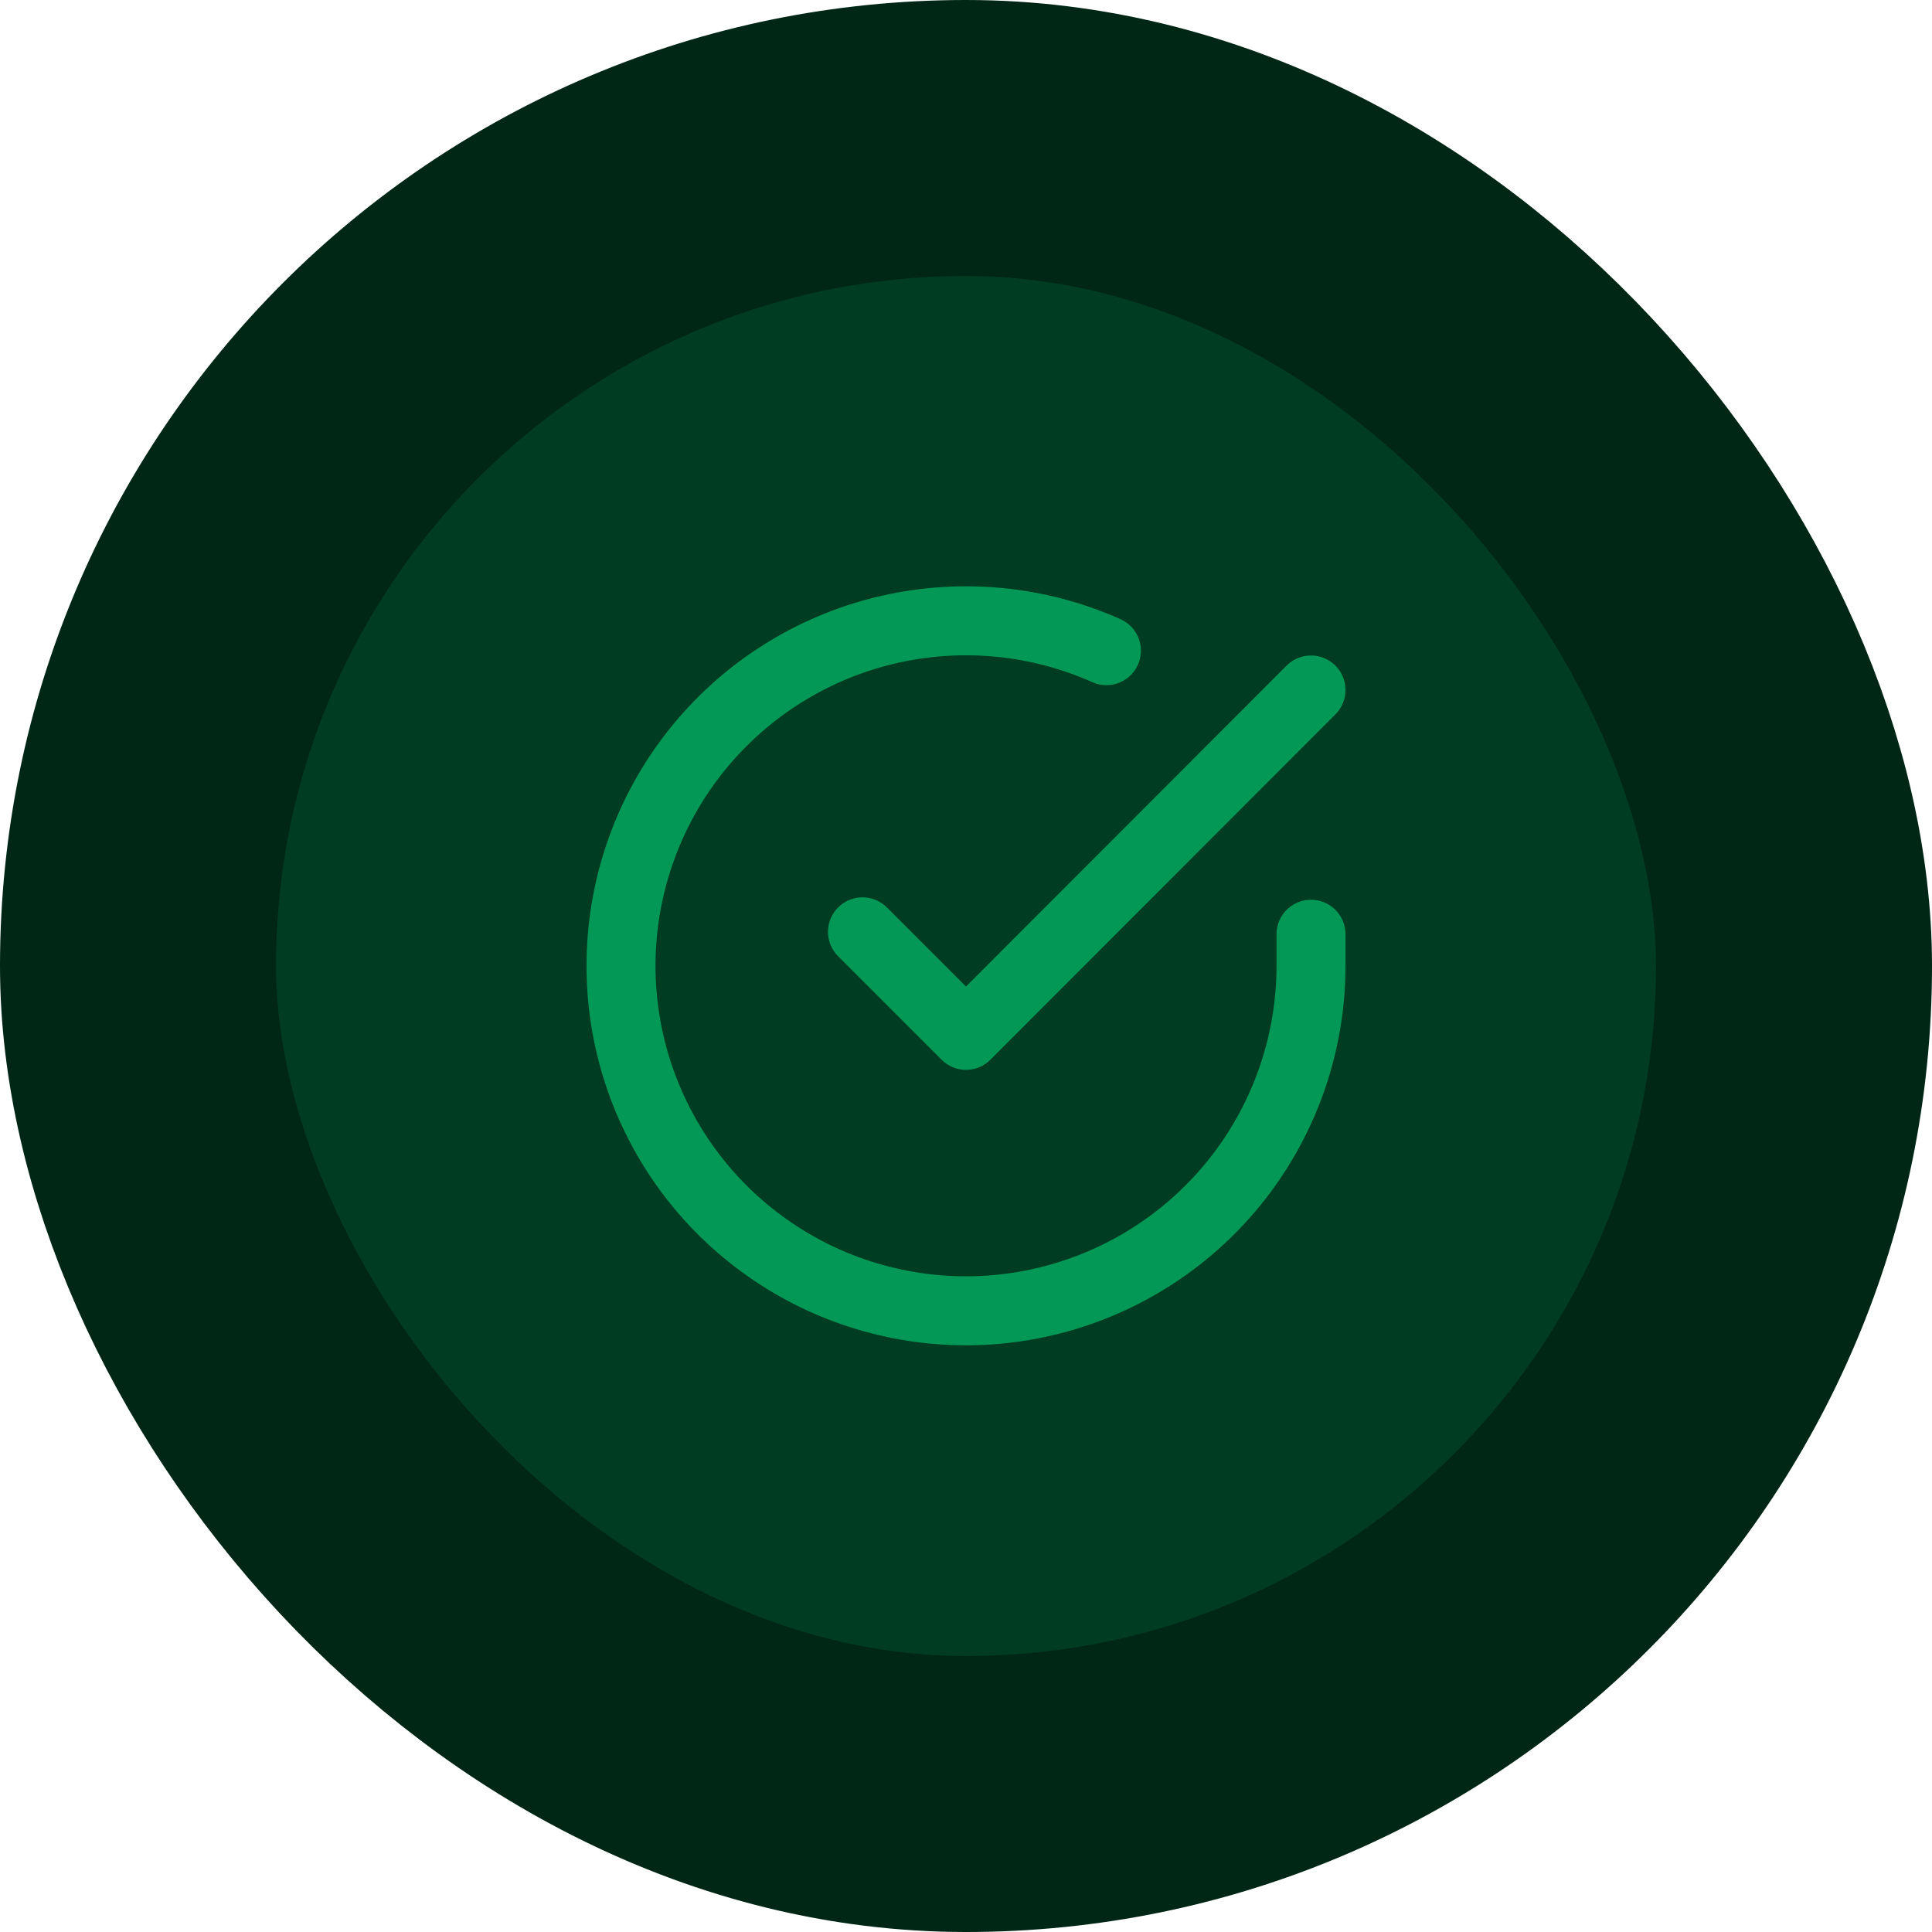
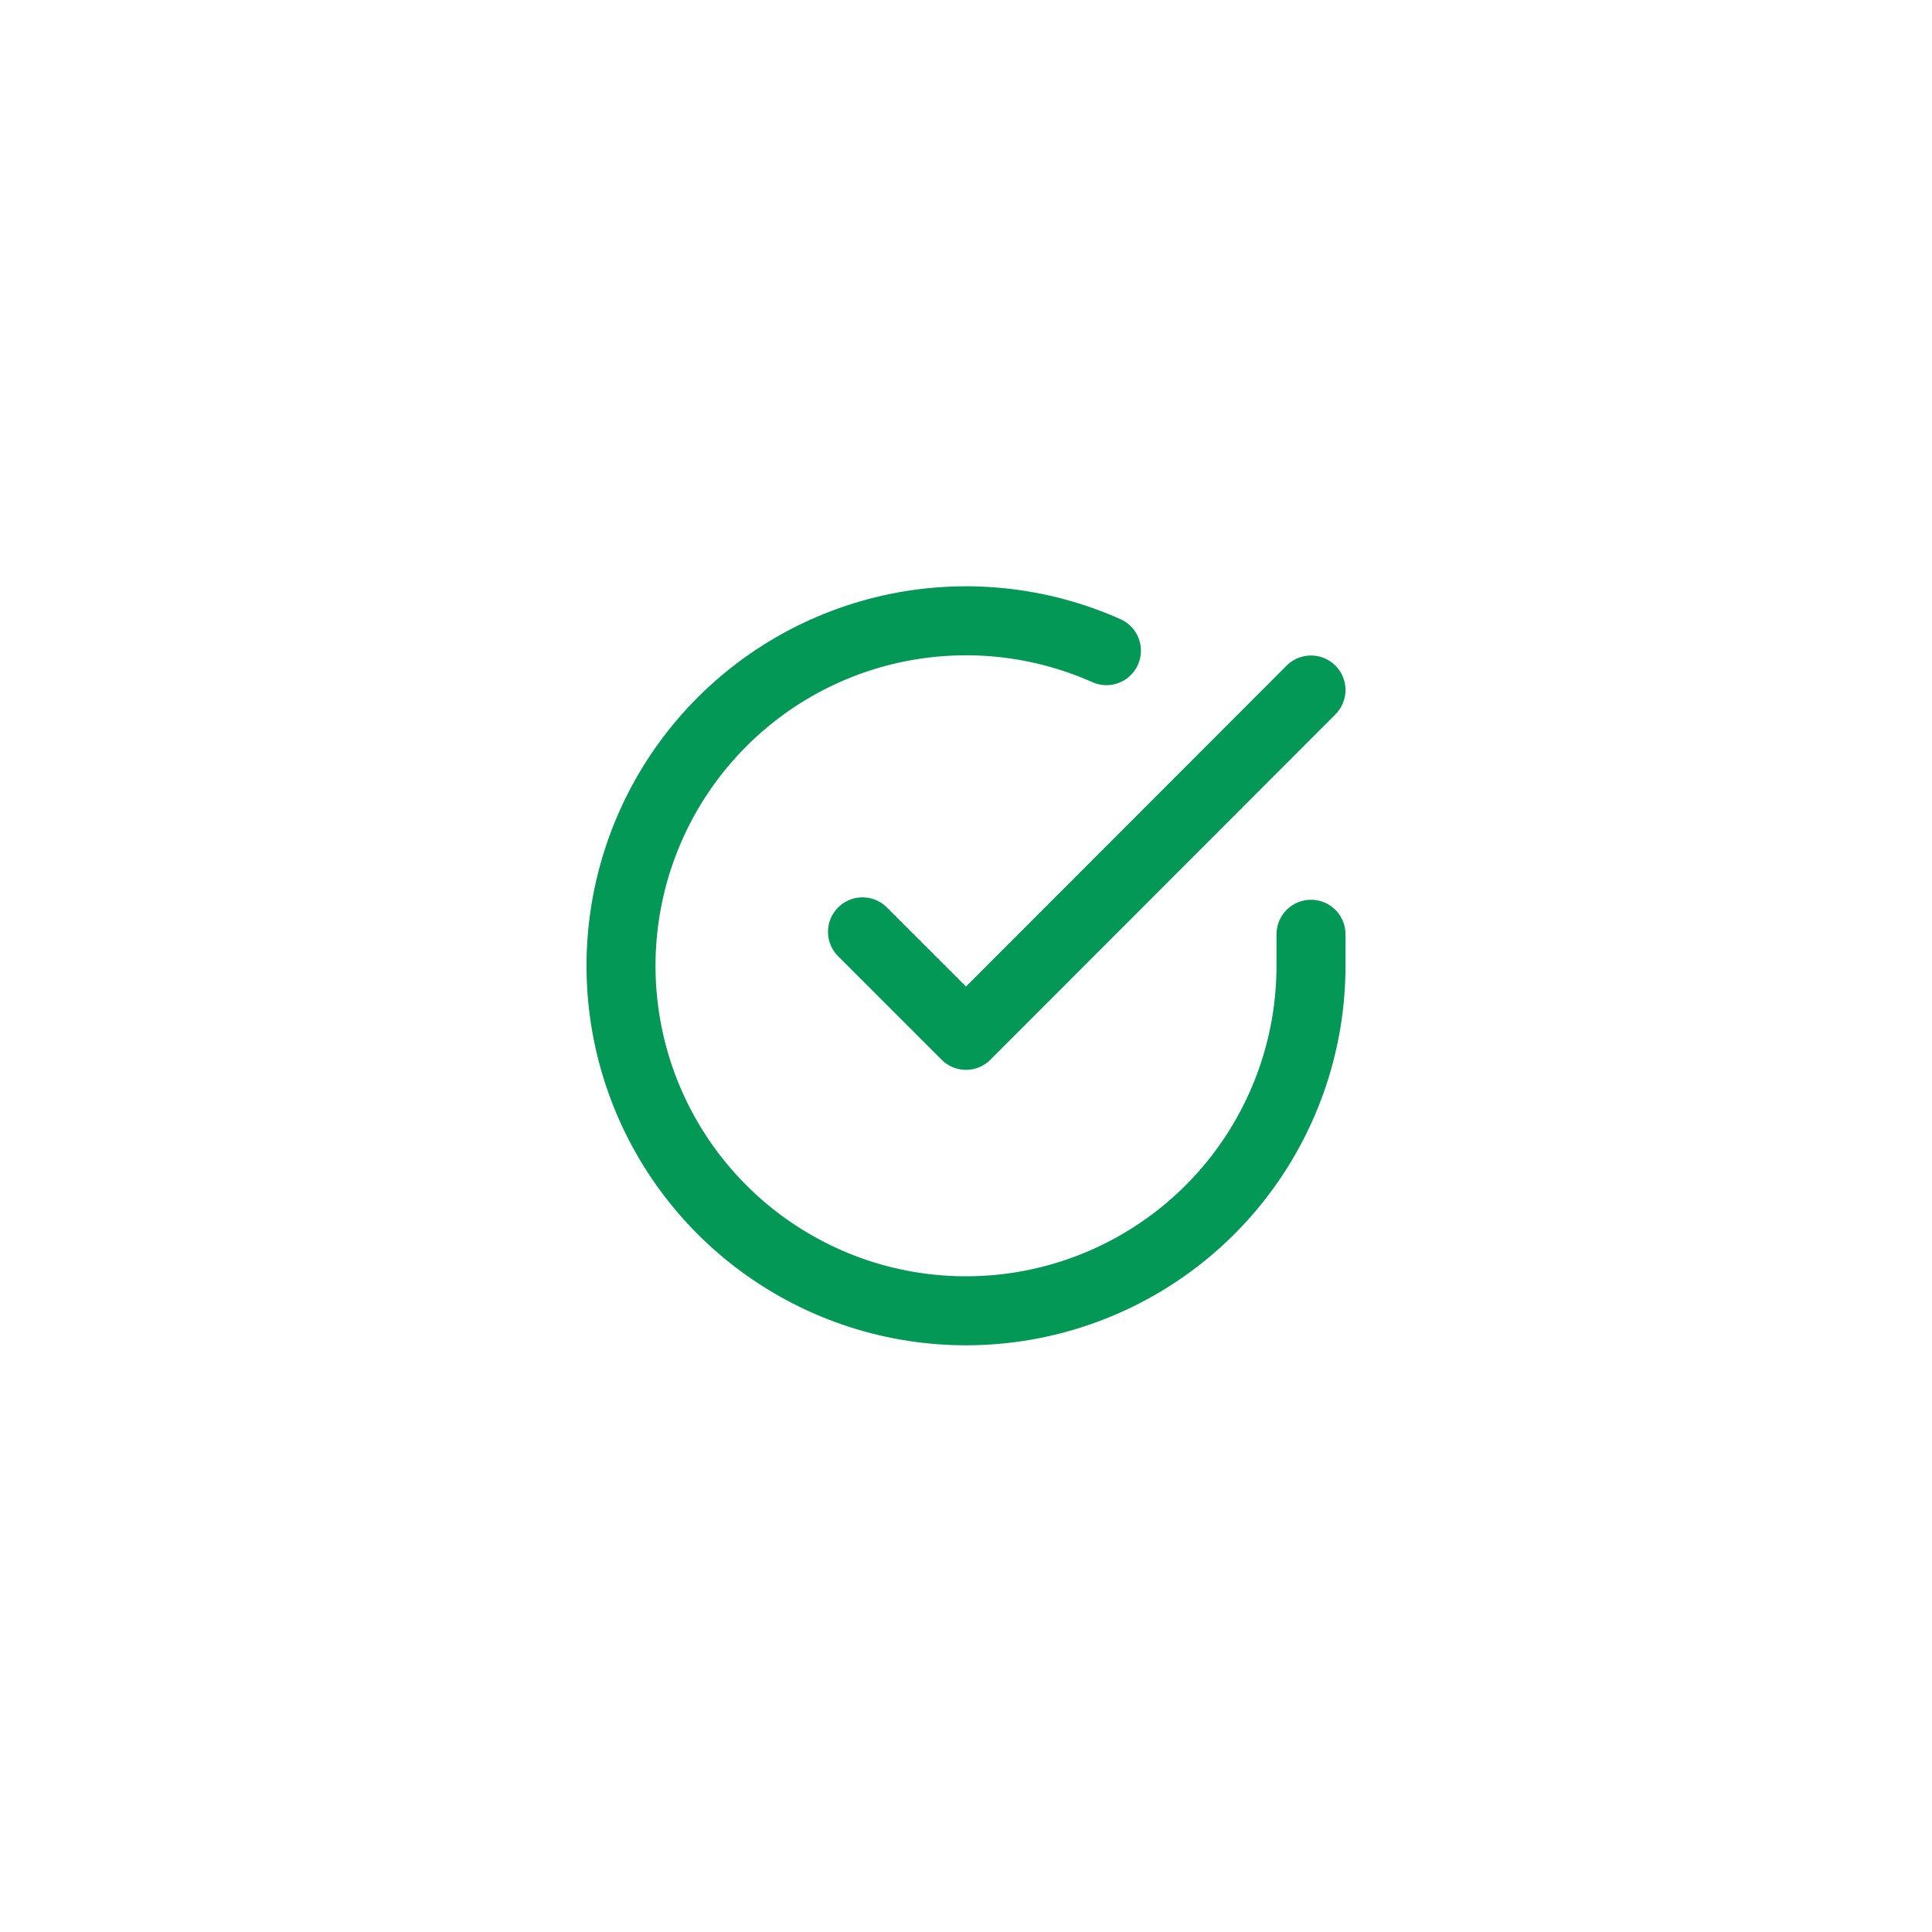
<svg xmlns="http://www.w3.org/2000/svg" width="56" height="56" viewBox="0 0 56 56" fill="none">
-   <rect x="4" y="4" width="48" height="48" rx="24" fill="#003C21" />
-   <rect x="4" y="4" width="48" height="48" rx="24" stroke="#002615" stroke-width="8" />
  <path d="M38 27.08V28C37.999 30.156 37.3 32.255 36.009 33.982C34.718 35.709 32.903 36.972 30.835 37.584C28.767 38.195 26.557 38.122 24.535 37.375C22.512 36.627 20.785 35.246 19.611 33.437C18.437 31.628 17.88 29.488 18.022 27.336C18.164 25.185 18.997 23.136 20.398 21.497C21.799 19.858 23.693 18.715 25.796 18.24C27.9 17.765 30.1 17.982 32.07 18.86M38 20L28 30.01L25 27.01" stroke="#039855" stroke-width="2" stroke-linecap="round" stroke-linejoin="round" />
</svg>